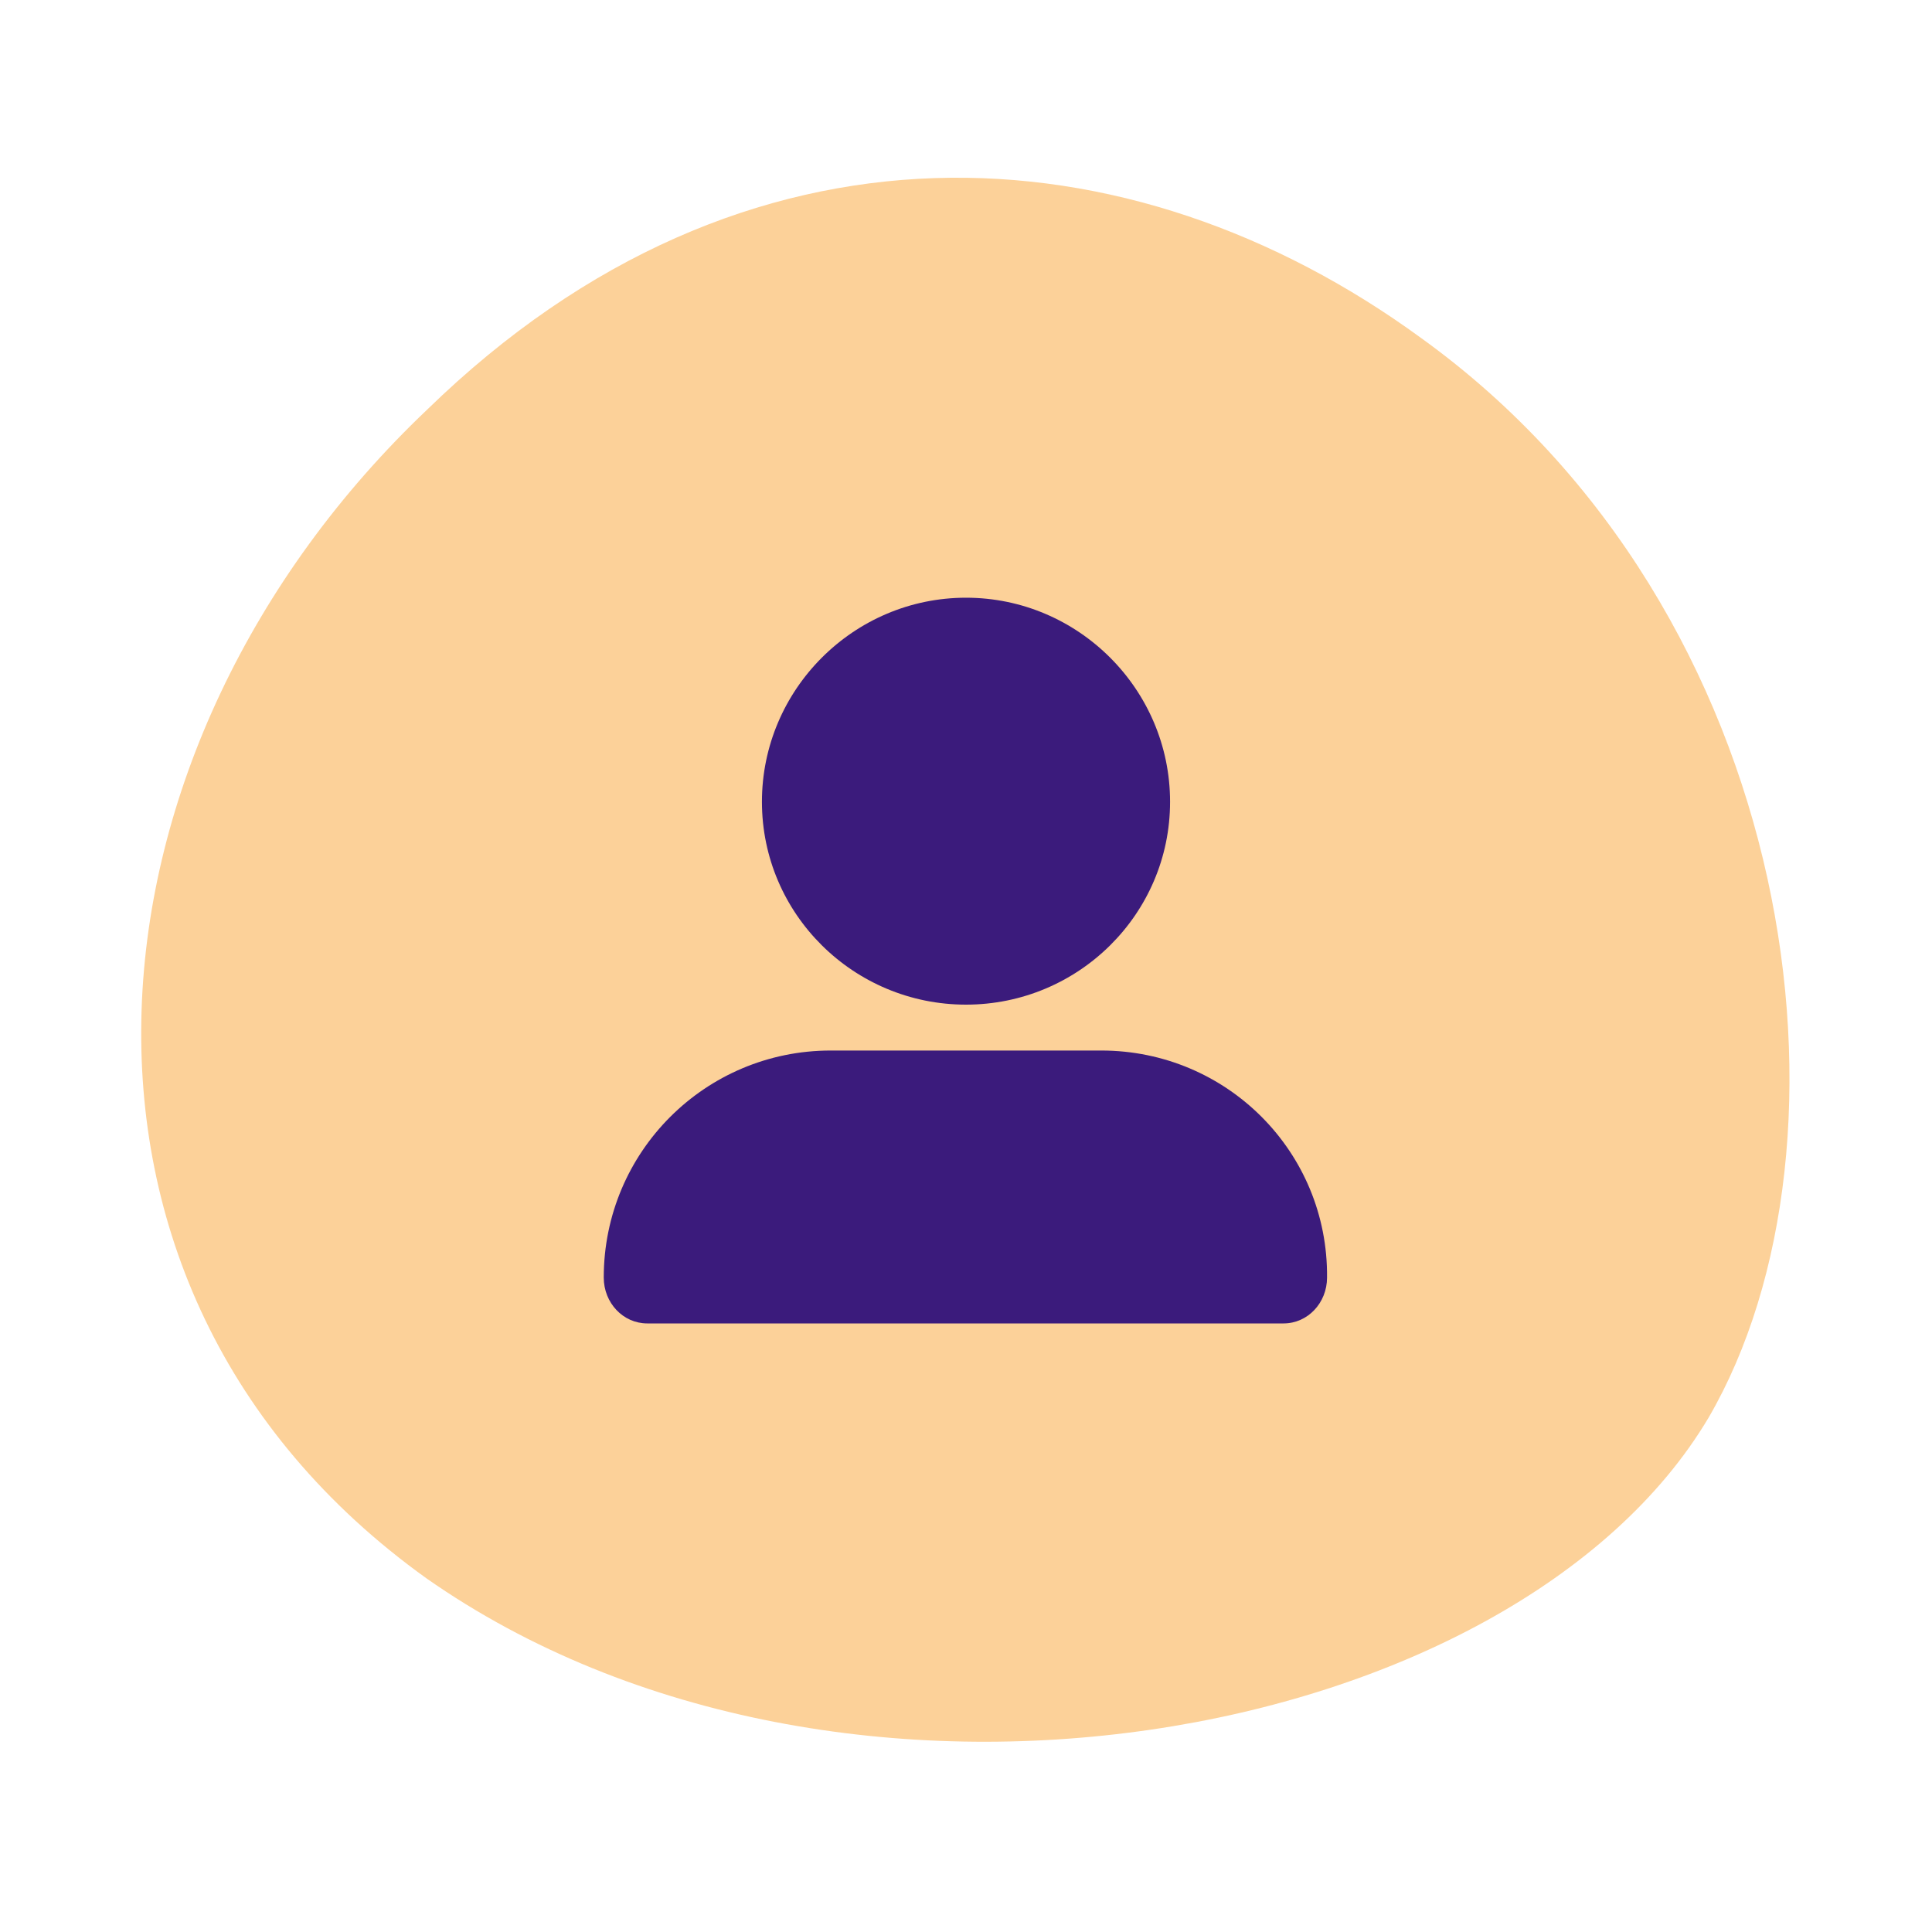
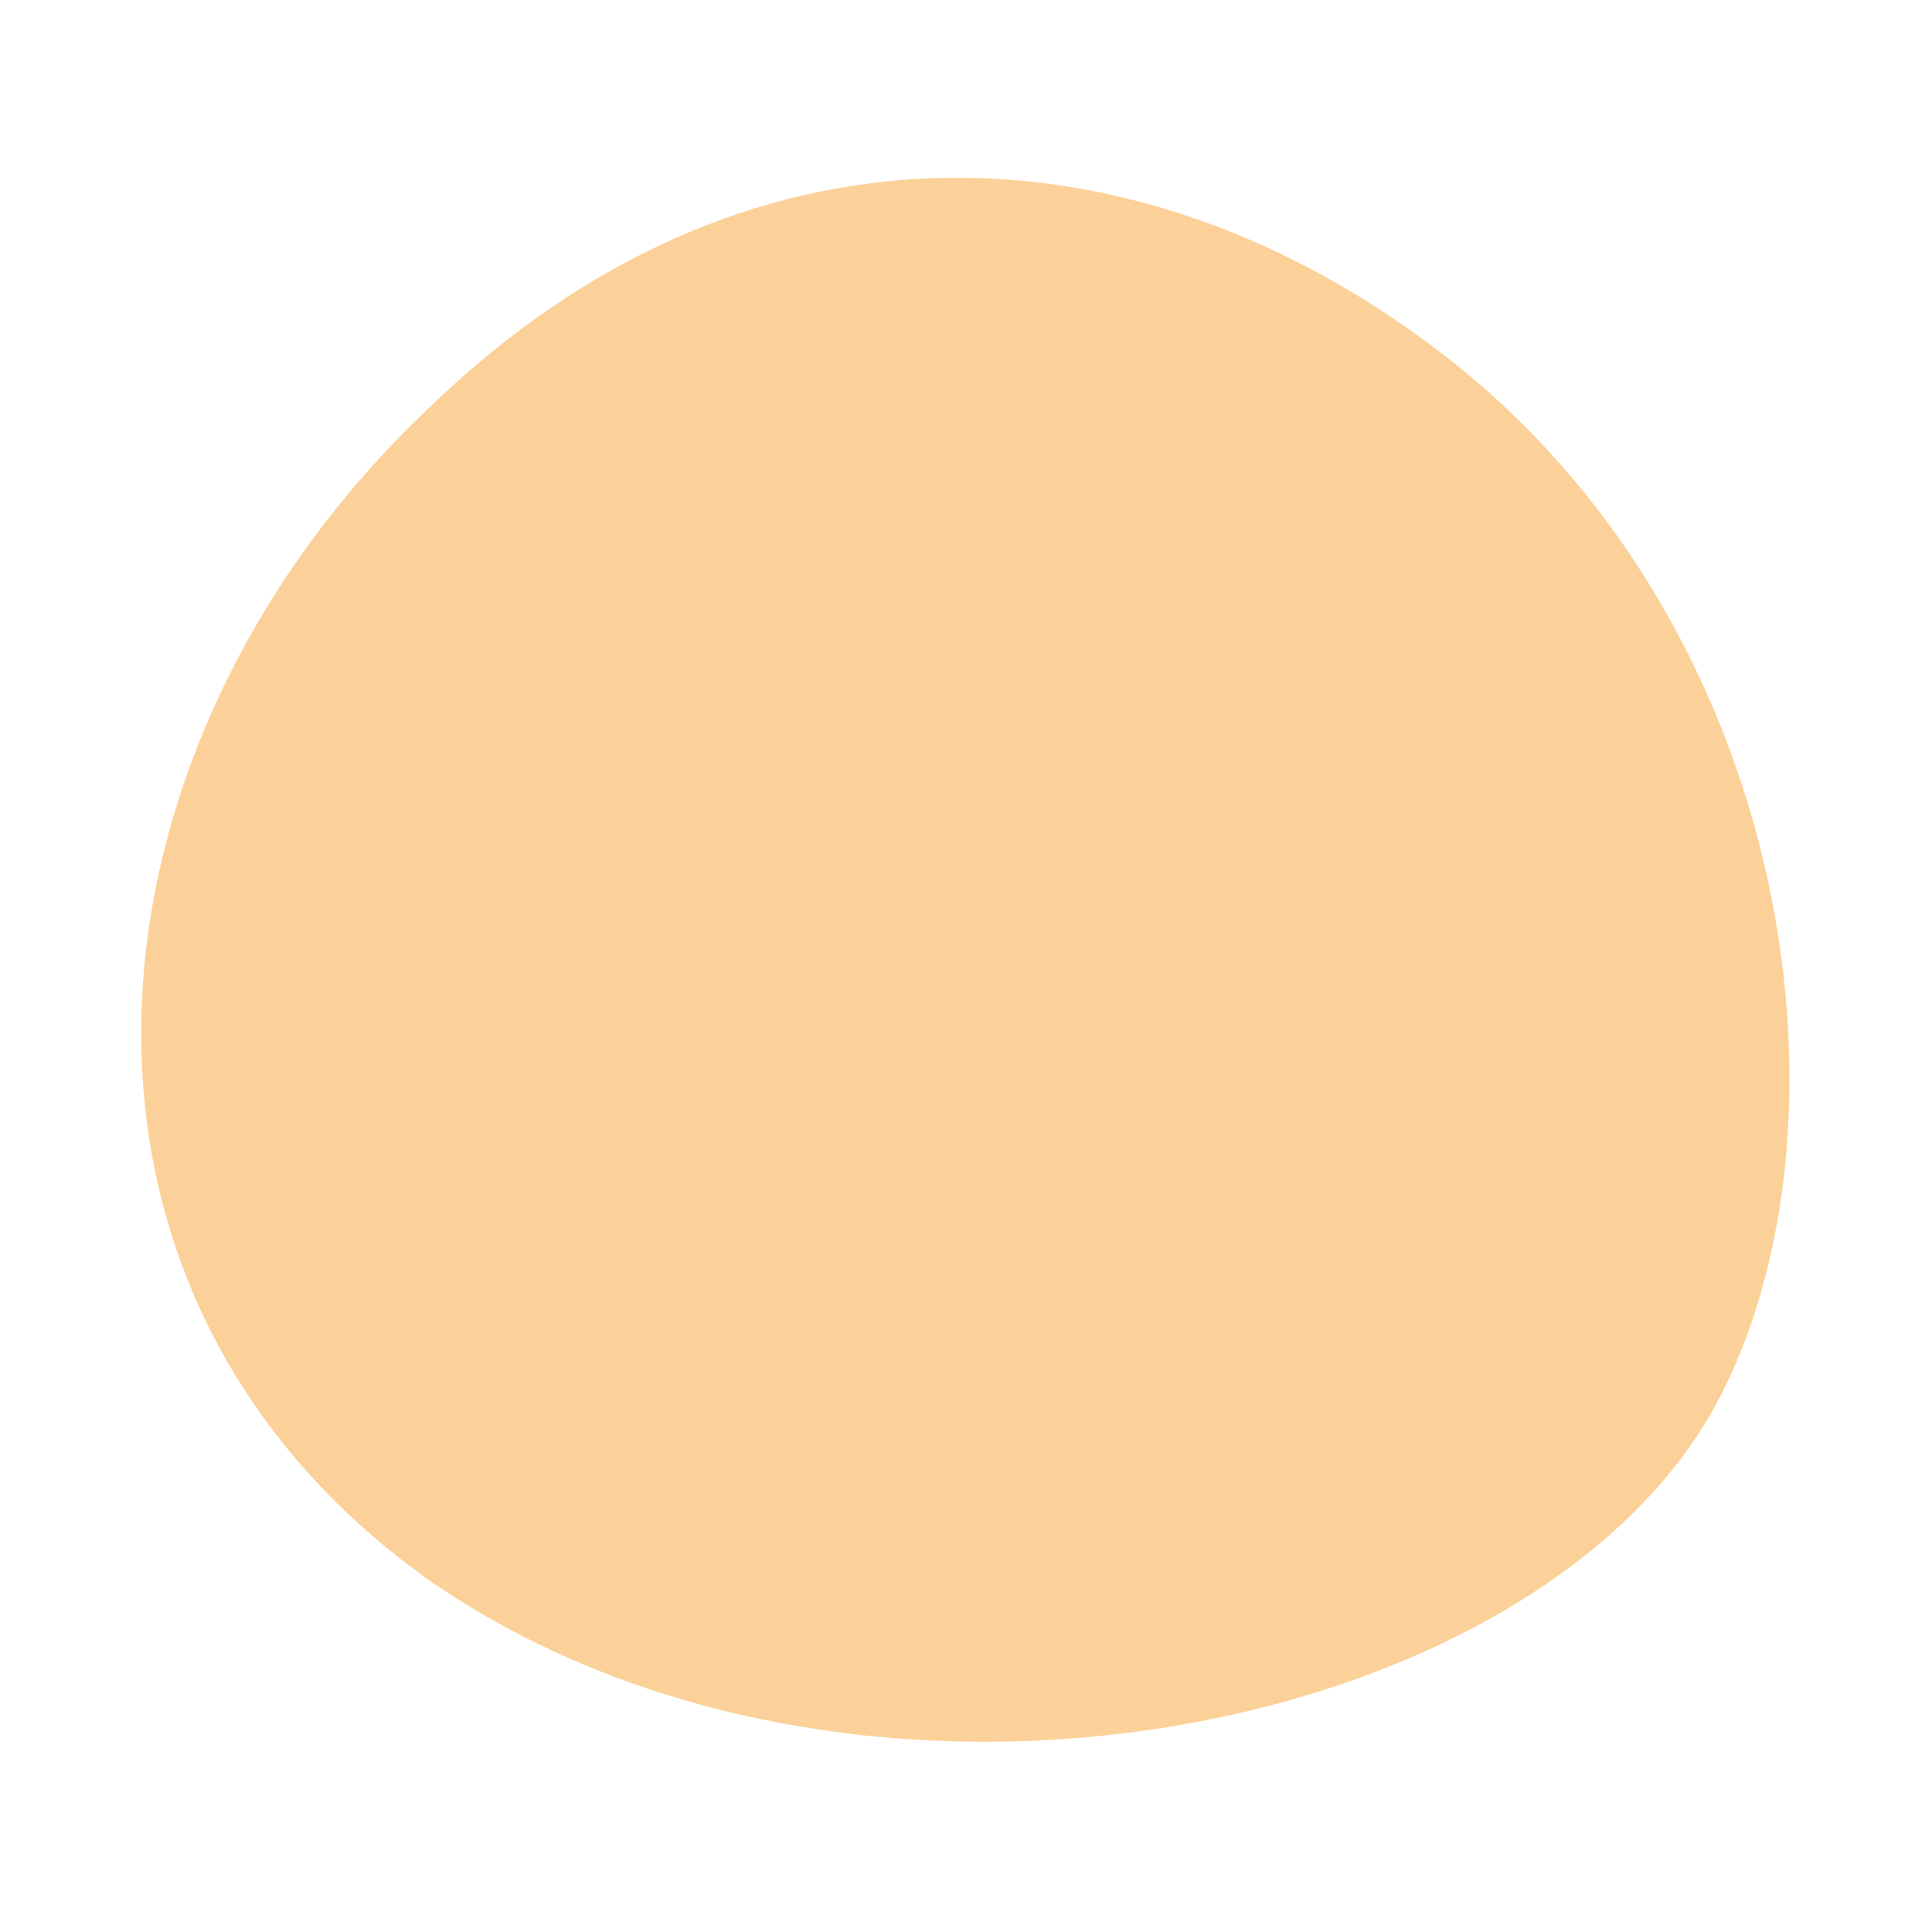
<svg xmlns="http://www.w3.org/2000/svg" id="Layer_1" x="0px" y="0px" viewBox="0 0 160 160" style="enable-background:new 0 0 160 160;" xml:space="preserve">
  <style type="text/css">	.st0{fill:#FFFFFF;}	.st1{fill:#FCD199;}	.st2{enable-background:new    ;}	.st3{fill:#3B1B7C;}</style>
  <g id="Icon" transform="translate(17 16)">
    <g id="Rectangle_67">
-       <rect x="-17" y="-16" class="st0" width="160" height="160" />
-     </g>
+       </g>
    <g id="Path_51">
      <path class="st1" d="M100.7,12c-24.1-17.6-56-19.7-82.3,5.9c-29.3,27.8-33.8,72.6-0.1,96.8c34.4,24.1,90.1,13.8,106.2-13.3   C137.7,78.7,132.2,34.7,100.7,12" />
    </g>
    <g class="st2">
-       <path class="st3" d="M92.9,89.8c0,2.1-1.6,3.8-3.6,3.8H36.6c-2,0-3.6-1.7-3.6-3.8C33,79.4,41.4,71,51.8,71h22.4   C84.6,71,93,79.4,92.9,89.8z M46.1,50.4c0-9.3,7.6-16.9,16.9-16.9c9.3,0,16.9,7.6,16.9,16.9S72.3,67.2,63,67.2   C53.7,67.2,46.1,59.7,46.1,50.4z" />
-     </g>
+       </g>
  </g>
</svg>